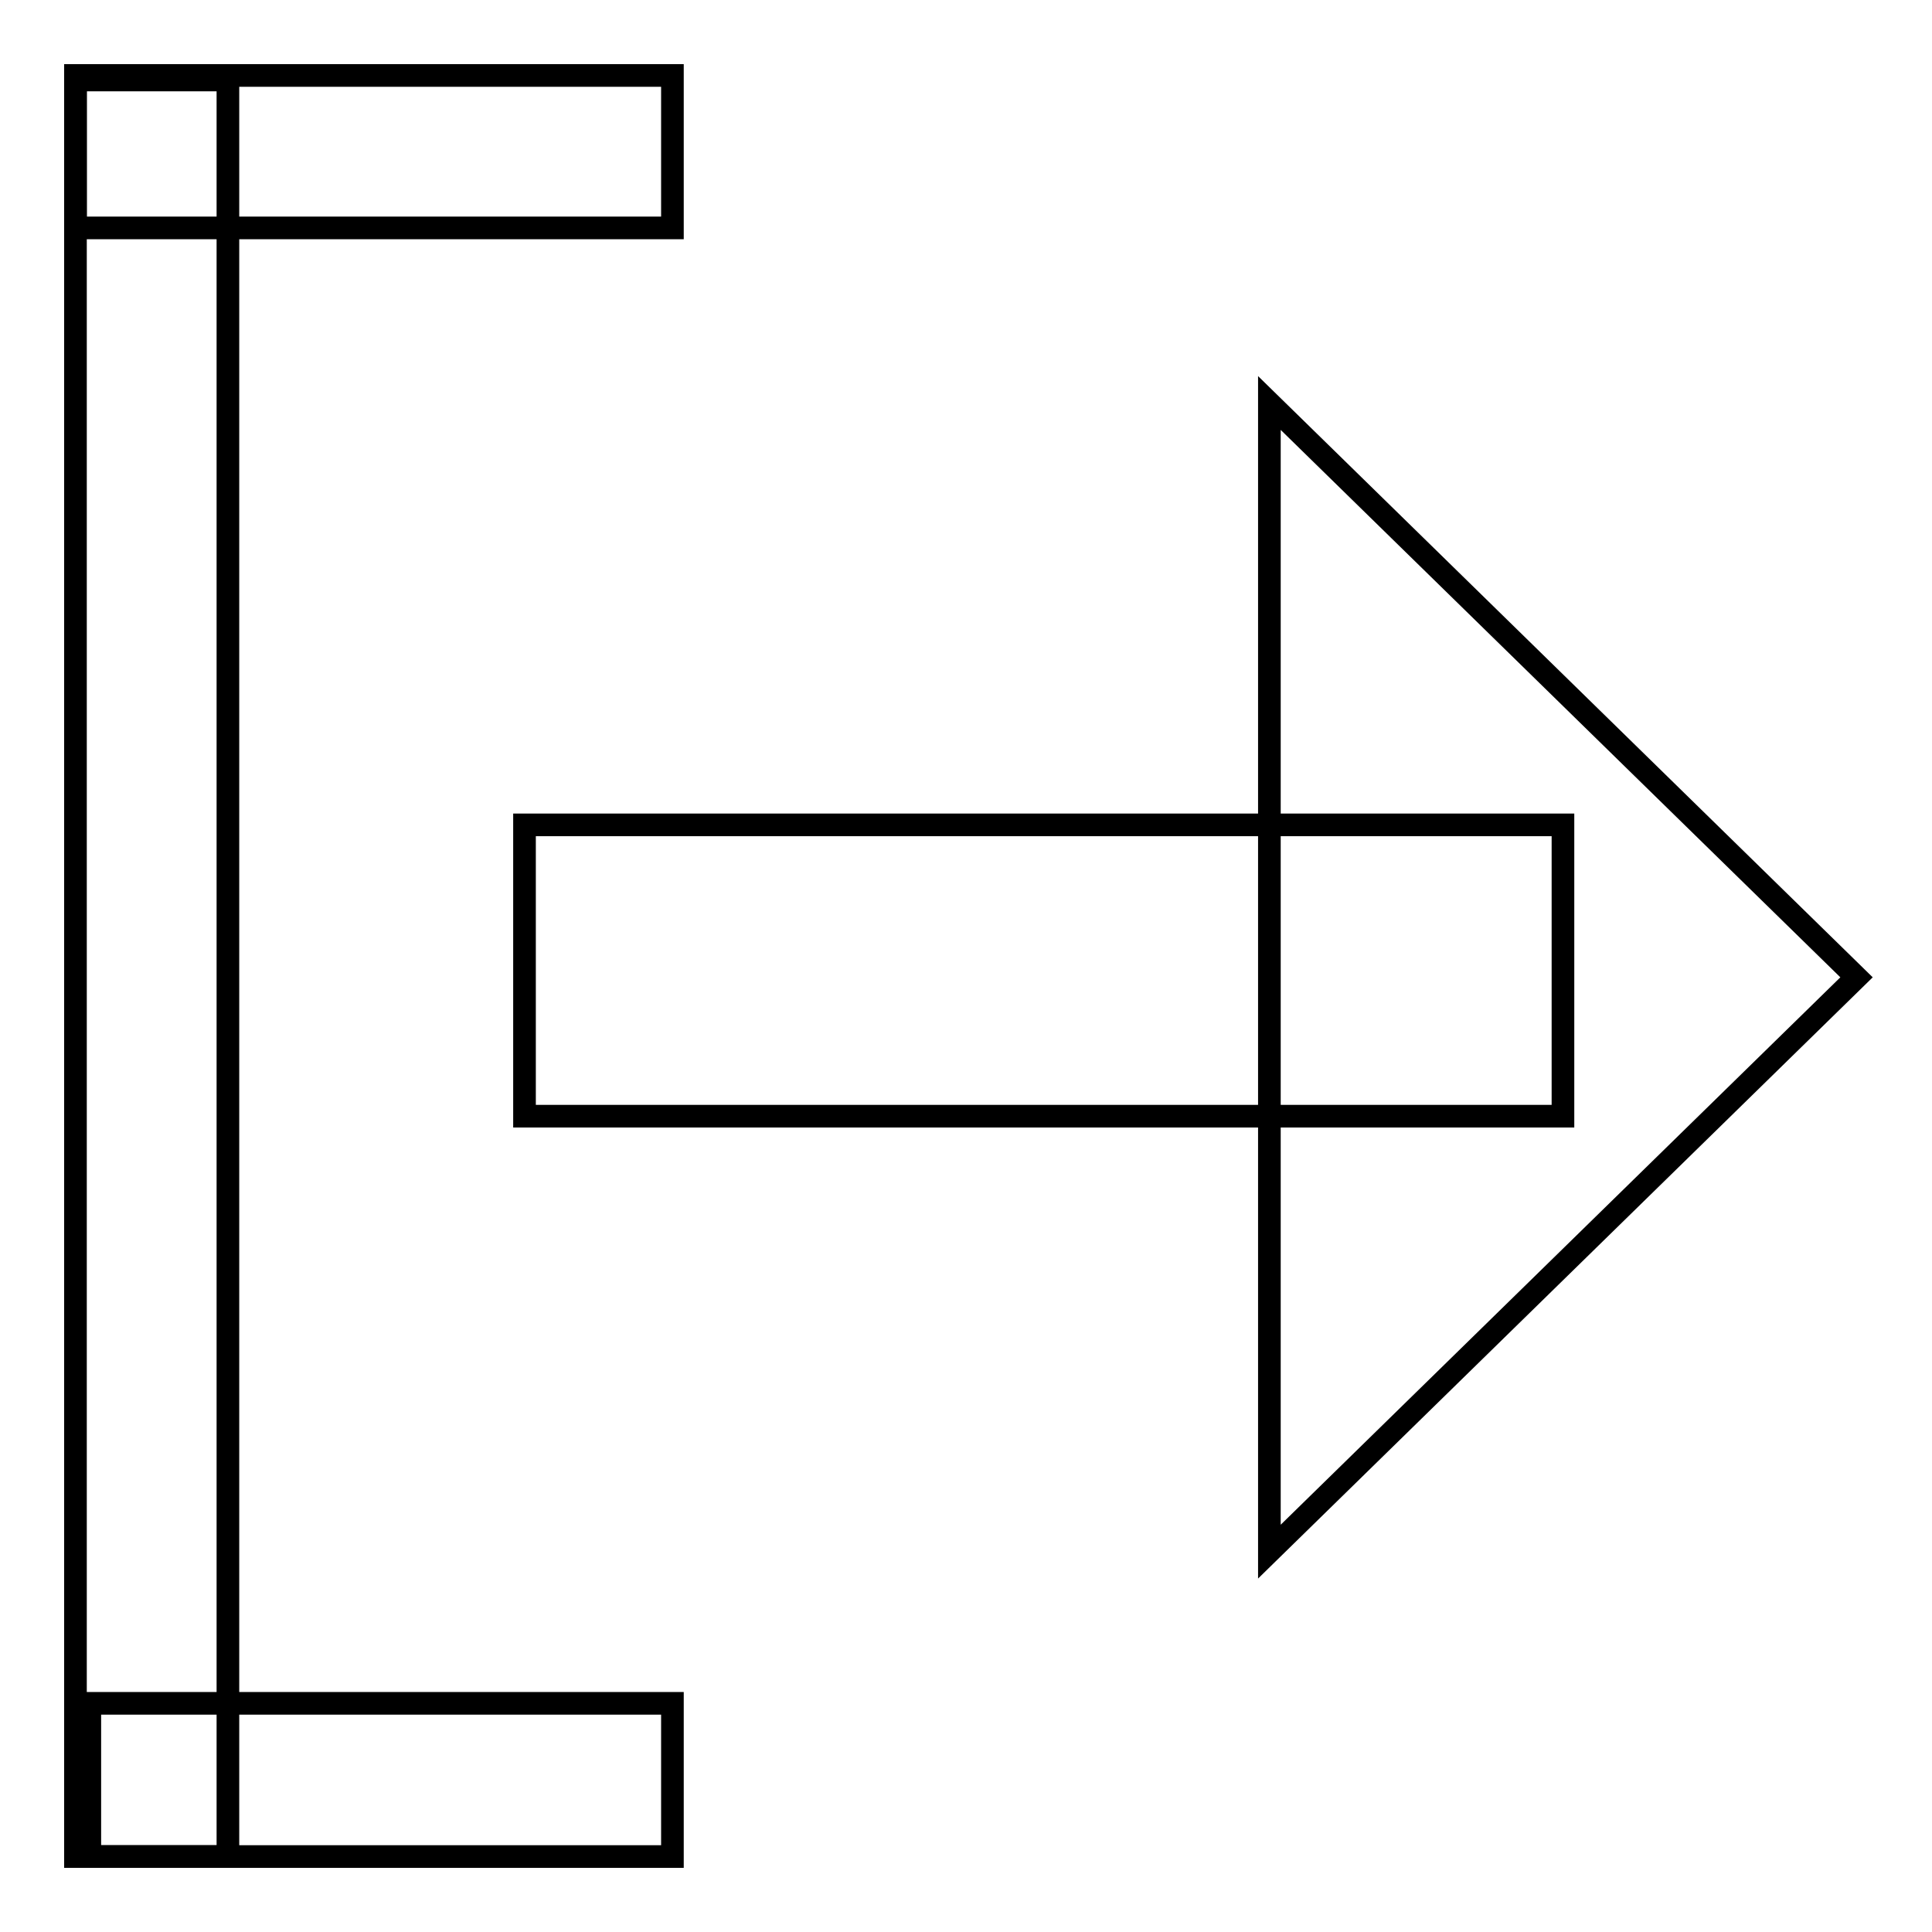
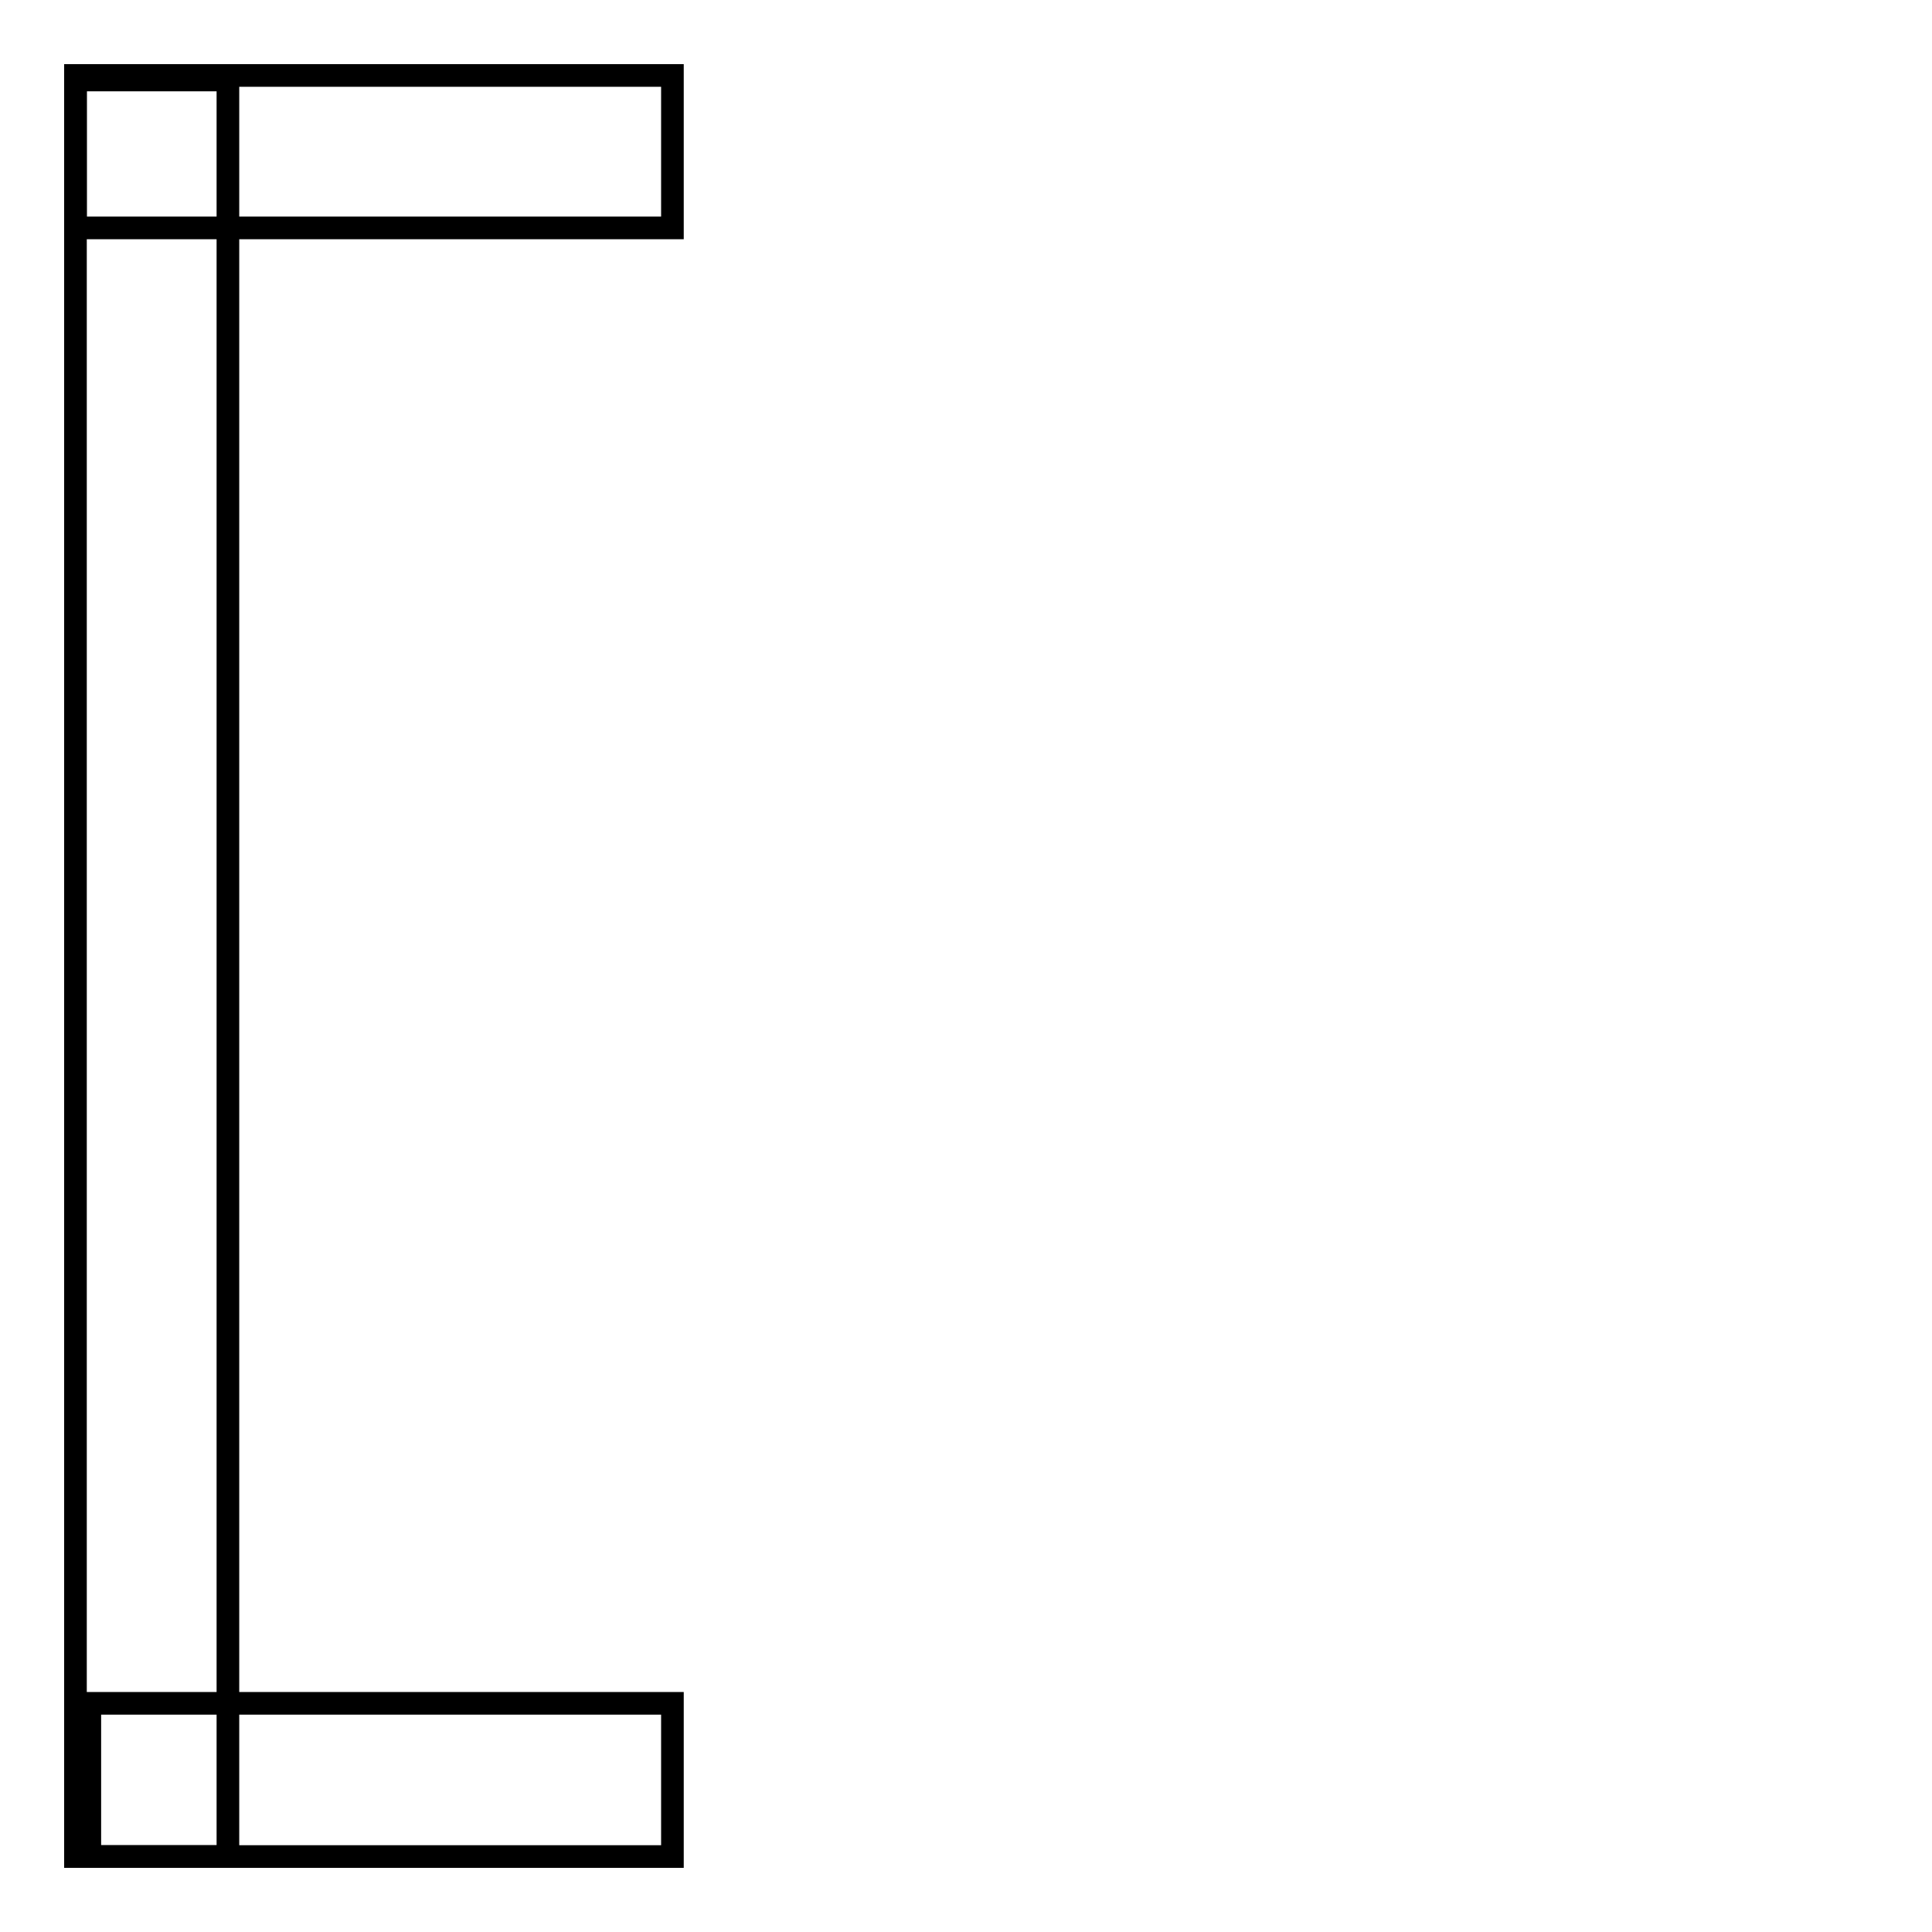
<svg xmlns="http://www.w3.org/2000/svg" version="1.1" x="0px" y="0px" viewBox="0 0 256 256" enable-background="new 0 0 256 256" xml:space="preserve">
  <g>
    <g>
      <path stroke-width="3" fill-opacity="0" stroke="#000000" d="M10,10.6h20.2V246H10V10.6L10,10.6z" />
-       <path stroke-width="3" fill-opacity="0" stroke="#000000" d="M11.9,225.7h77.2V246H11.9V225.7z" />
+       <path stroke-width="3" fill-opacity="0" stroke="#000000" d="M11.9,225.7h77.2V246H11.9z" />
      <path stroke-width="3" fill-opacity="0" stroke="#000000" d="M10,10h79.1v20.2H10V10z" />
-       <path stroke-width="3" fill-opacity="0" stroke="#000000" d="M69.5,109.3h137.6v38.6H69.5V109.3z" />
-       <path stroke-width="3" fill-opacity="0" stroke="#000000" d="M246,129.5l-77.8,76.1V53.4L246,129.5z" />
    </g>
  </g>
</svg>